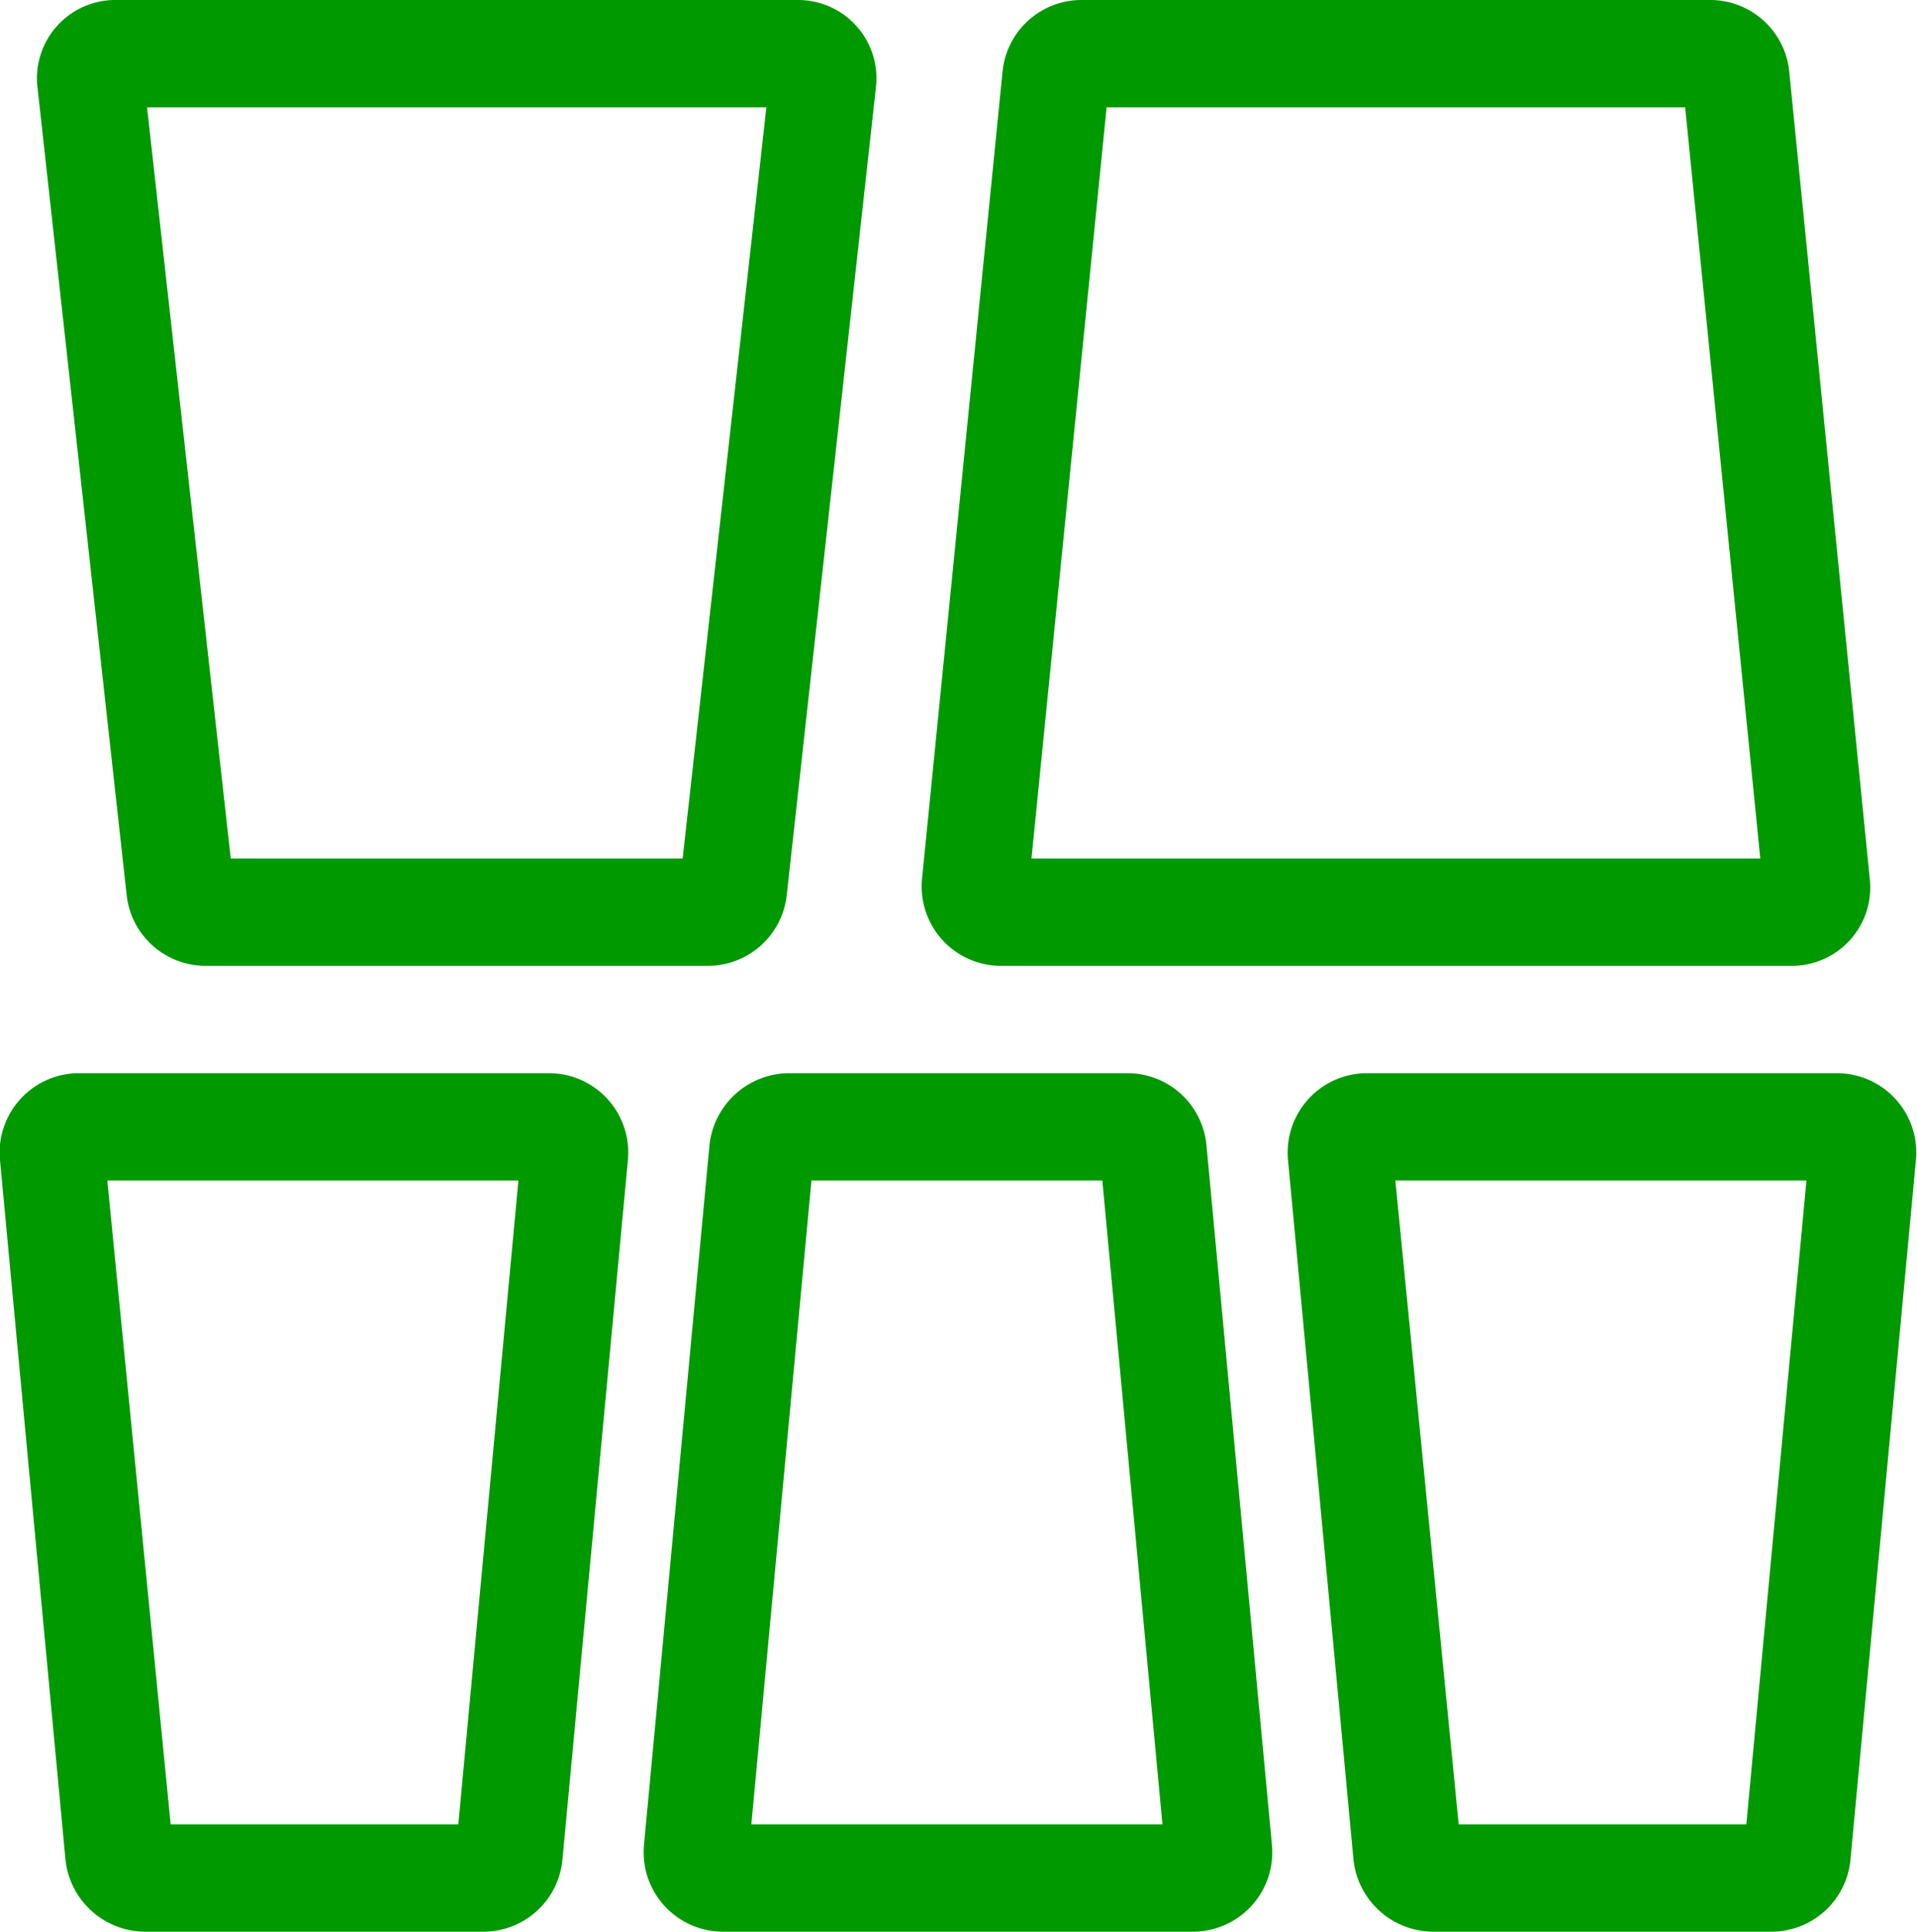
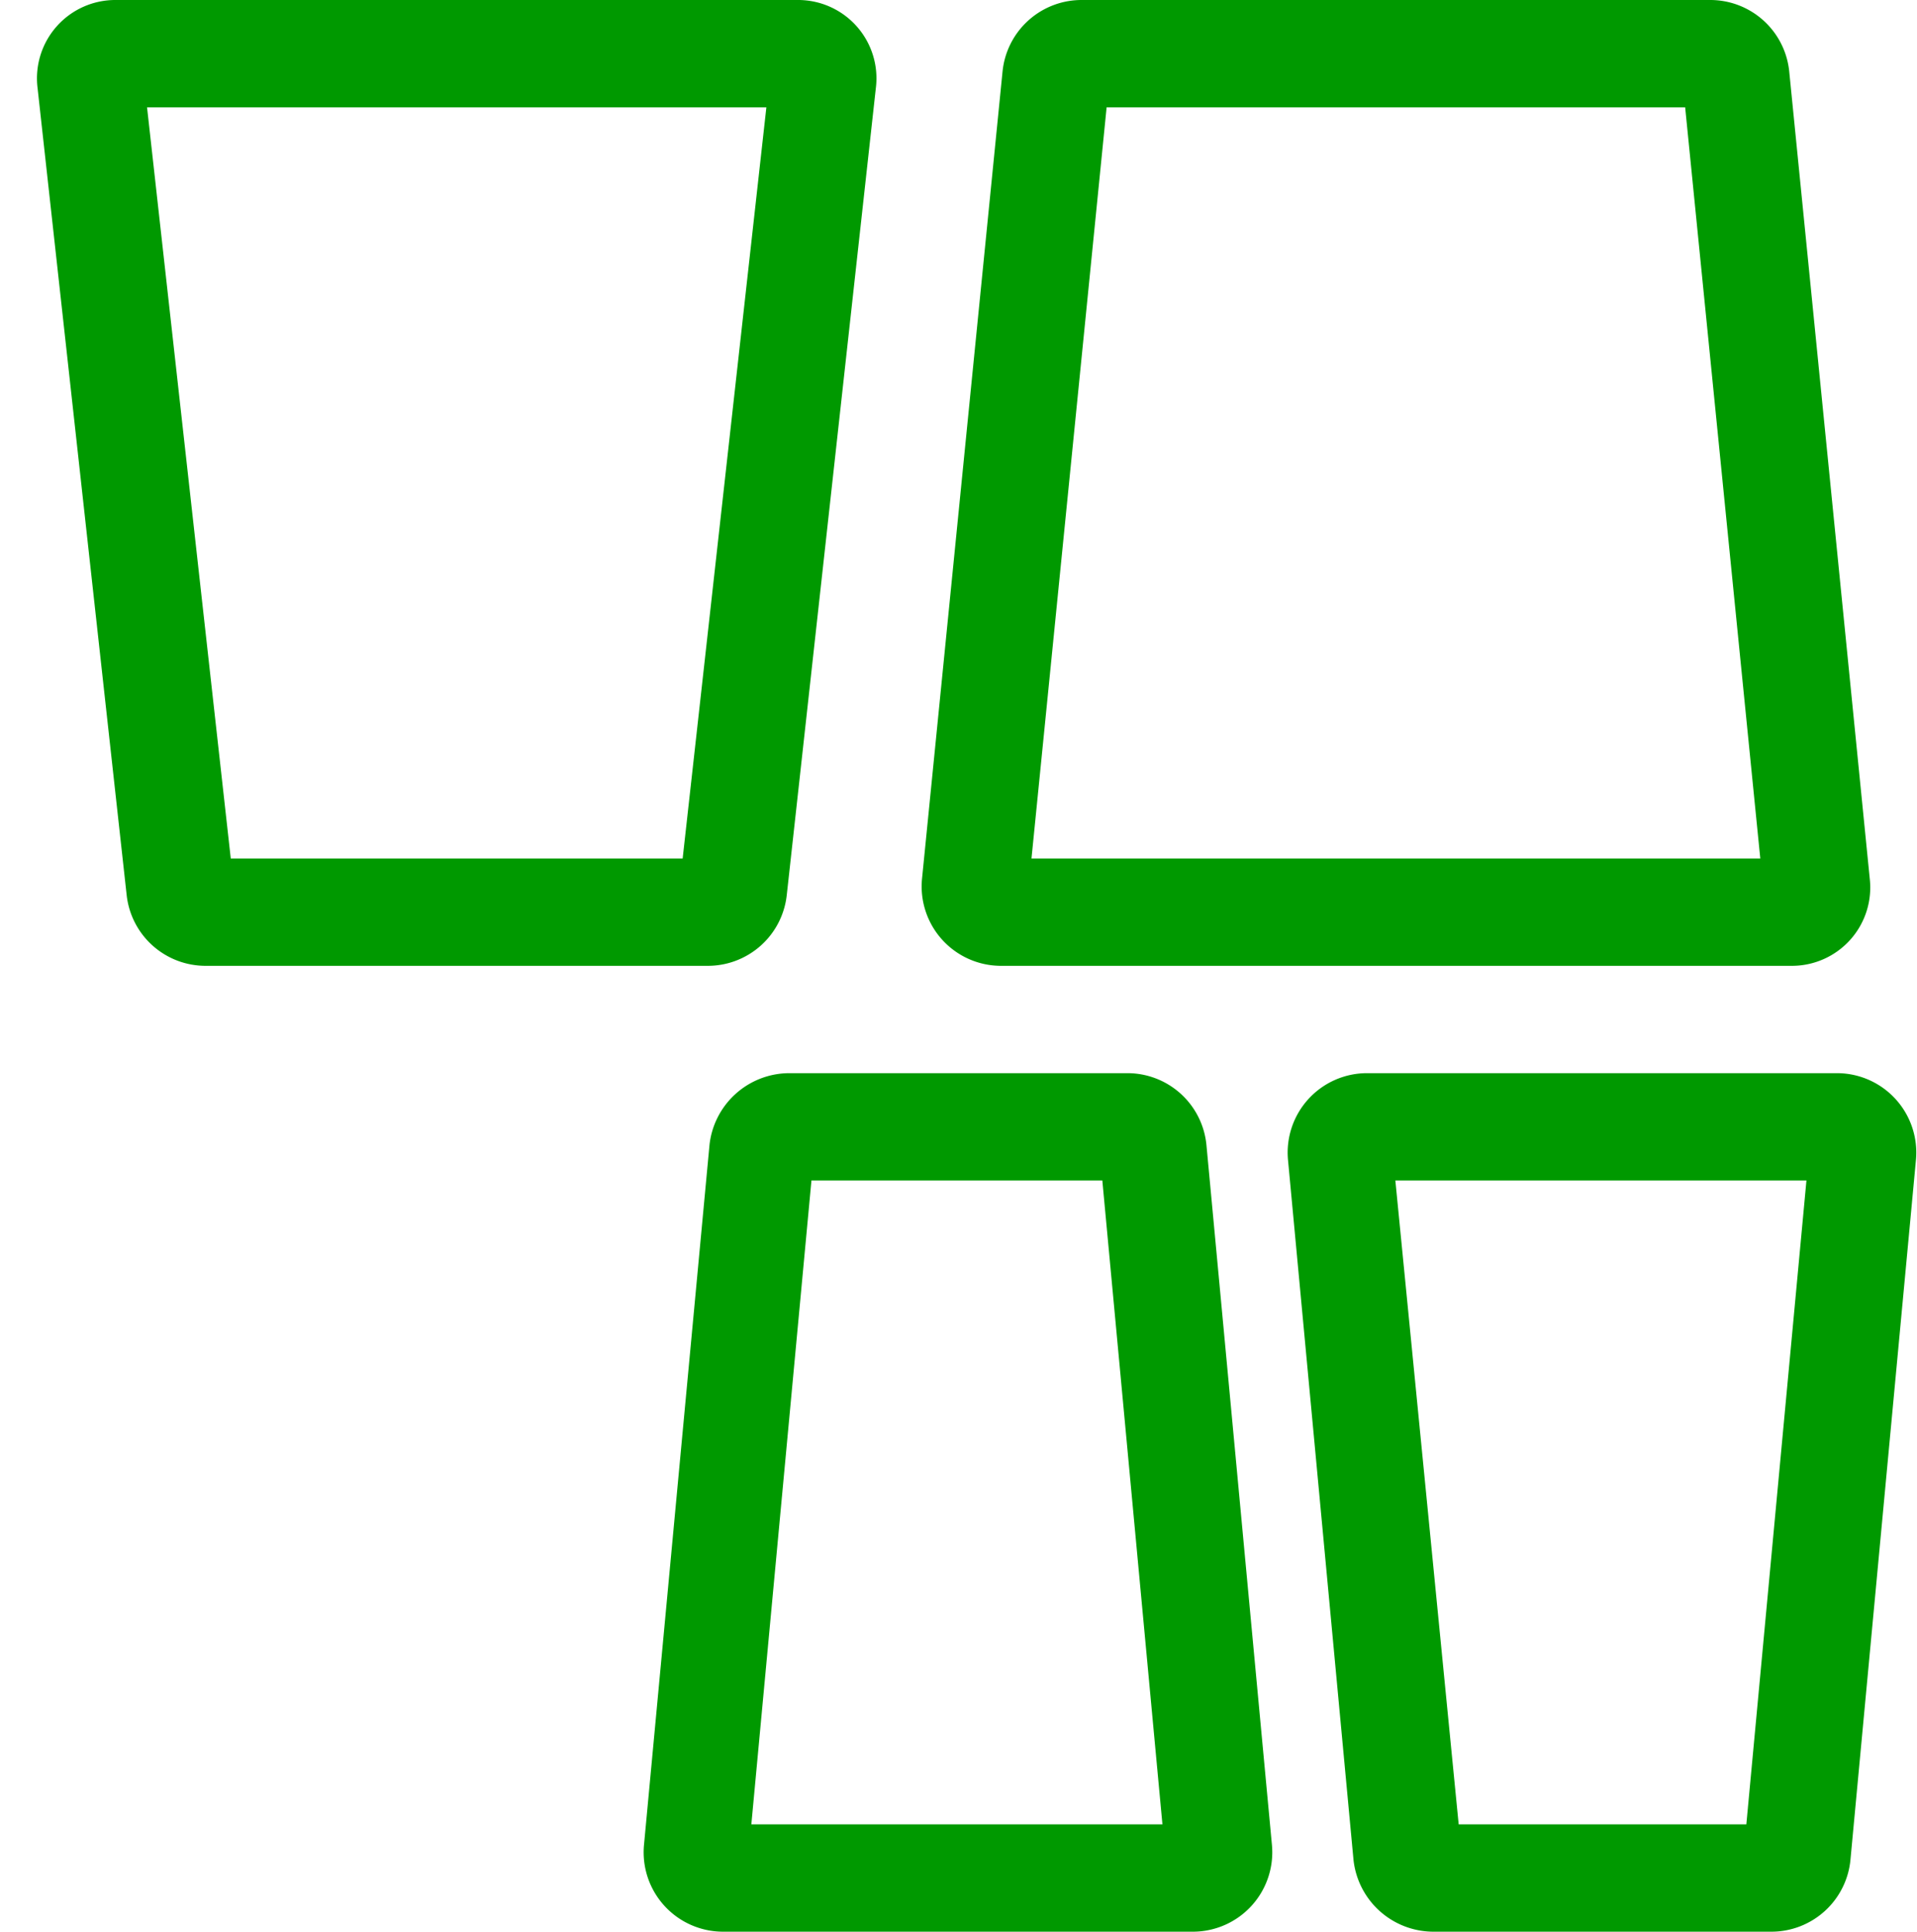
<svg xmlns="http://www.w3.org/2000/svg" viewBox="0 0 17.86 18">
  <defs>
    <style>.cls-1{fill:#090;}</style>
  </defs>
  <title>Аттика</title>
  <g id="Слой_2" data-name="Слой 2">
    <g id="Слой_1-2" data-name="Слой 1">
      <path class="cls-1" d="M7.14,1,6.36,8H2.15L1.37,1H7.14m.29-1H1.08A.73.73,0,0,0,.35.82l.83,7.52A.74.74,0,0,0,1.92,9H6.59a.74.74,0,0,0,.74-.66L8.16.82A.73.73,0,0,0,7.43,0Z" />
-       <path class="cls-1" d="M4.83,11l-.56,6H1.59L1,11h3.8m.29-1H.74a.74.74,0,0,0-.74.81l.61,6.52a.75.75,0,0,0,.74.67H4.5a.74.74,0,0,0,.74-.67l.61-6.52A.74.74,0,0,0,5.12,10Z" />
      <path class="cls-1" d="M7.61,10.76h0m2.66.24.56,6H7l.56-6h2.68m.23-1H7.35a.75.75,0,0,0-.74.67L6,17.19a.74.74,0,0,0,.74.81h4.38a.74.74,0,0,0,.73-.81l-.61-6.52A.74.74,0,0,0,10.5,10Z" />
      <path class="cls-1" d="M16.83,11l-.56,6H13.59L13,11h3.8m.29-1H12.74a.74.74,0,0,0-.74.81l.61,6.52a.75.75,0,0,0,.74.67H16.5a.74.74,0,0,0,.74-.67l.61-6.52a.74.74,0,0,0-.73-.81Z" />
      <path class="cls-1" d="M10.33.76h0M15.7,1l.7,7H9.61l.7-7H15.7m.24-1H10.07a.74.74,0,0,0-.73.67L8.59,8.19A.74.74,0,0,0,9.32,9h7.37a.73.73,0,0,0,.73-.81L16.67.67A.74.74,0,0,0,15.94,0Z" />
    </g>
  </g>
</svg>